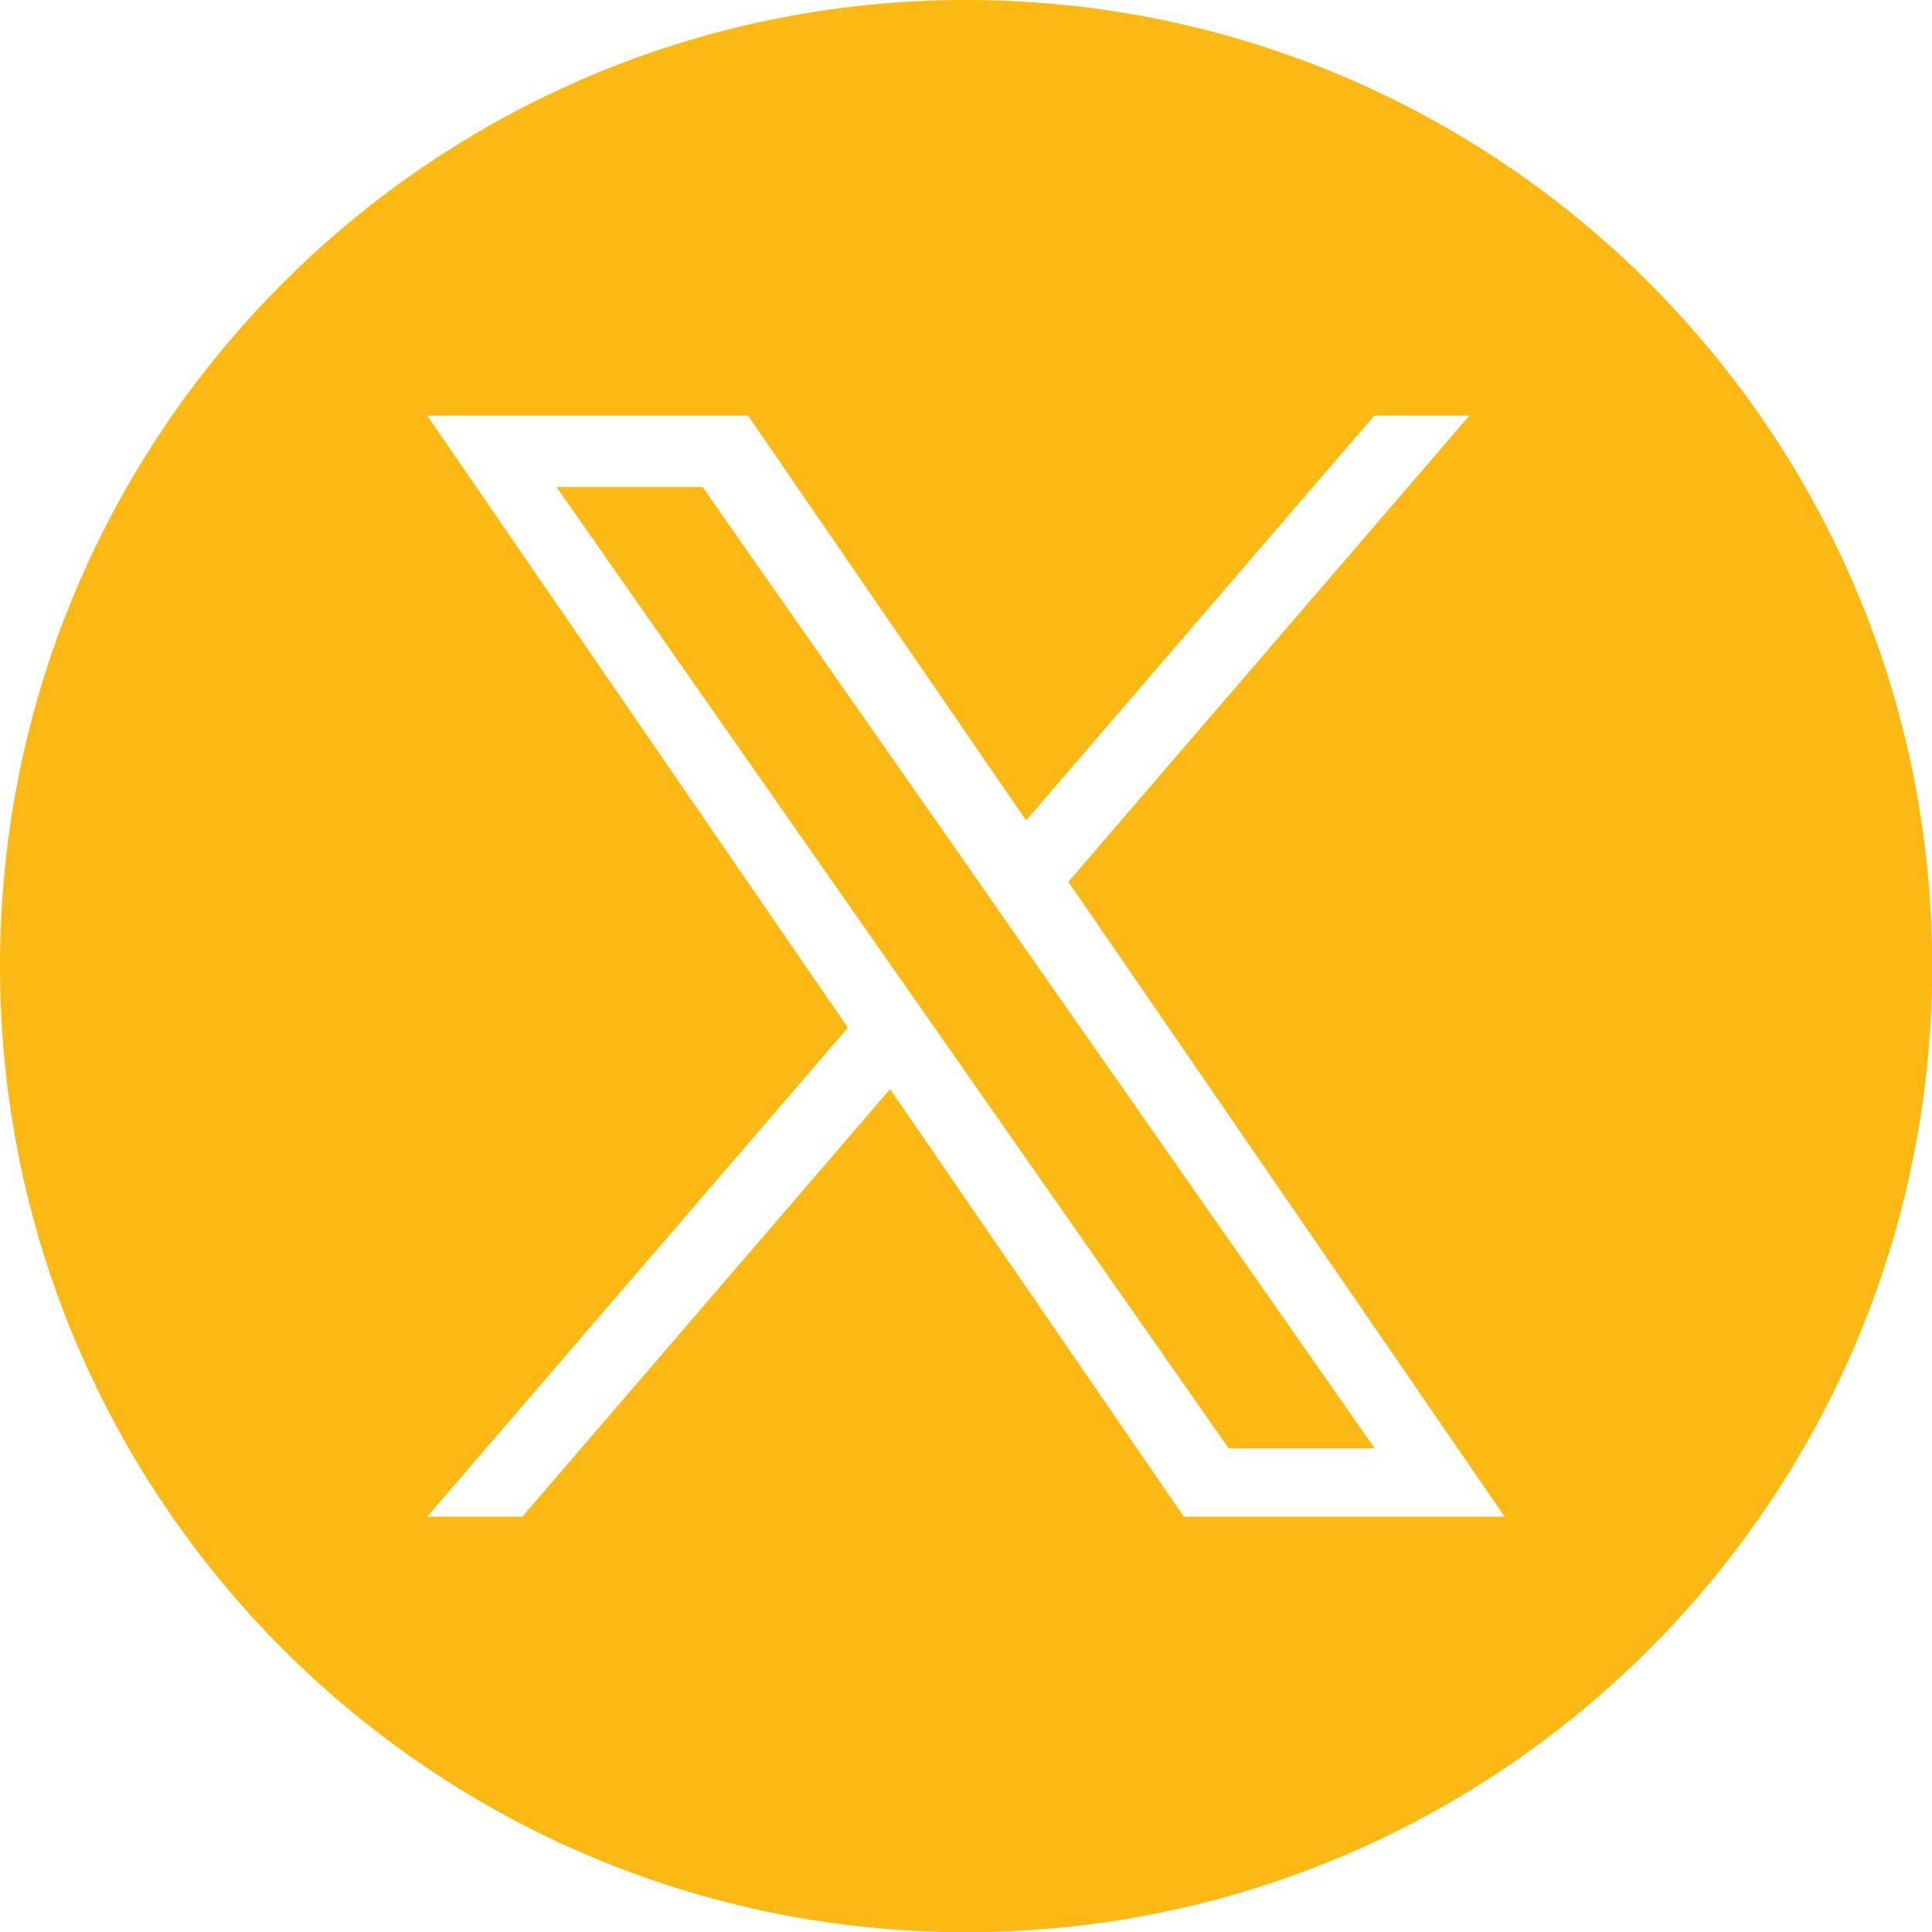
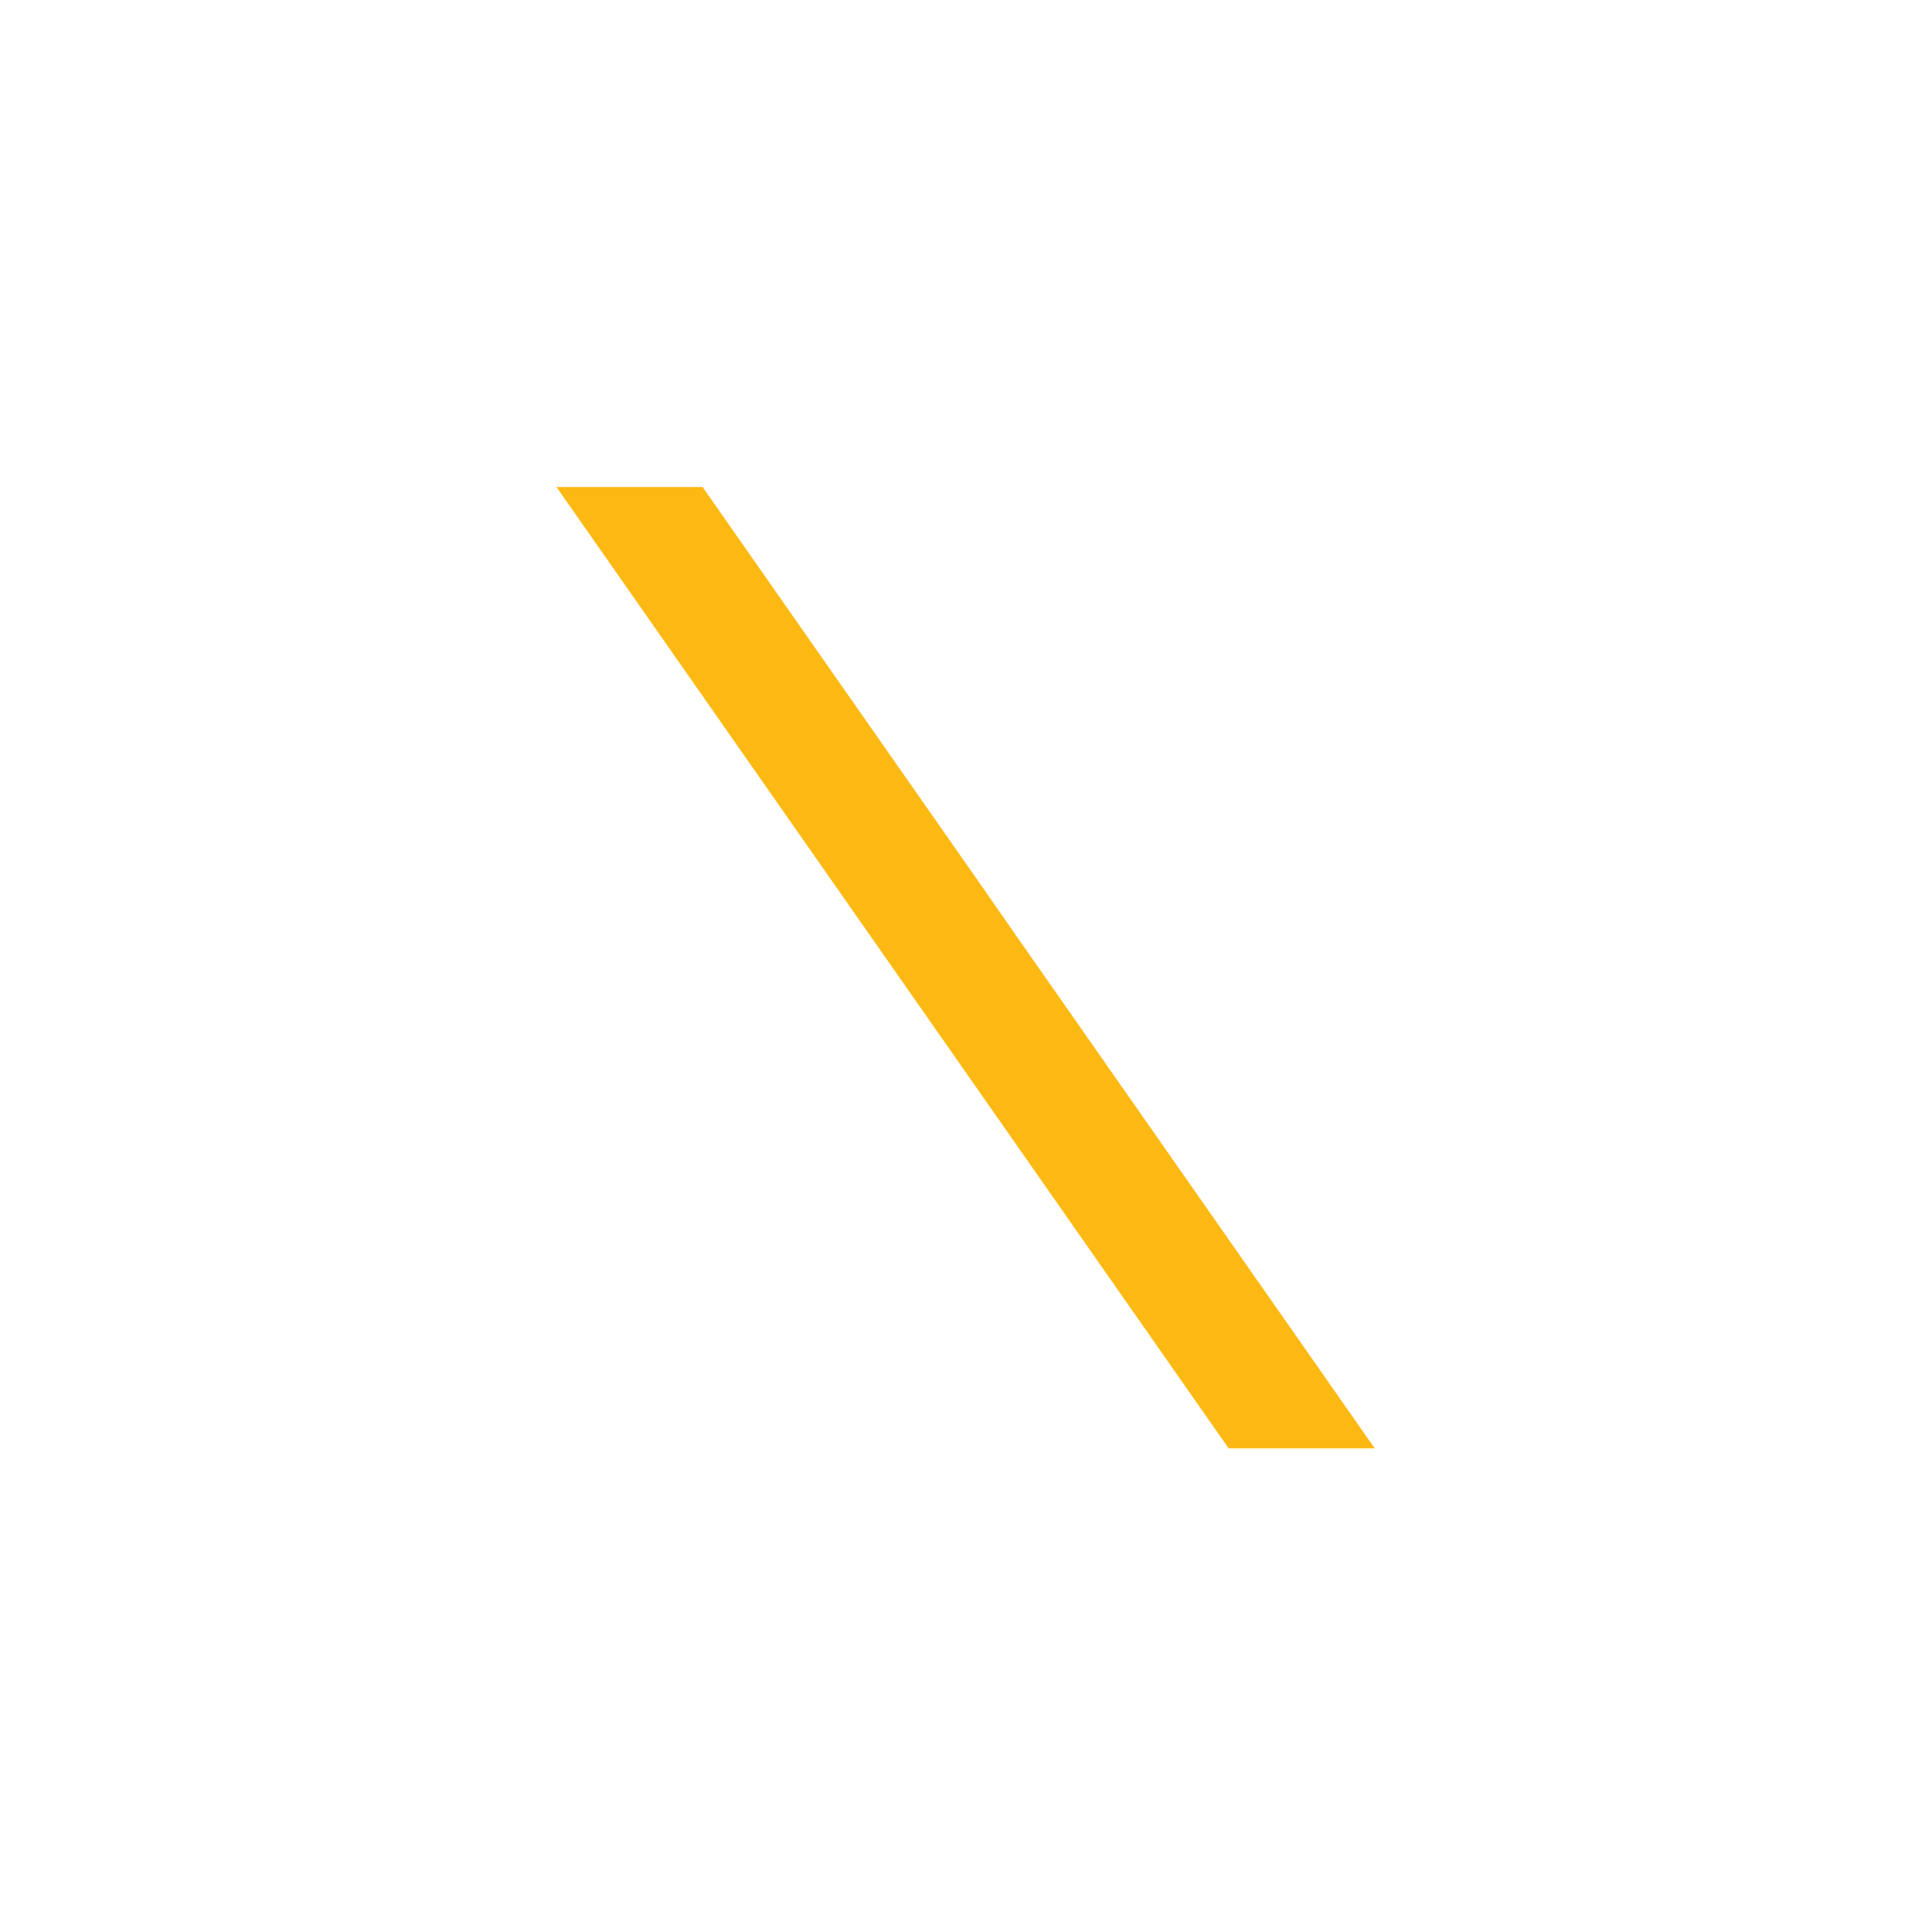
<svg xmlns="http://www.w3.org/2000/svg" id="a" data-name="Layer 1" viewBox="0 0 97.87 97.87">
-   <path d="M48.94,0C21.91,0,0,21.91,0,48.94s21.91,48.94,48.94,48.94,48.94-21.91,48.94-48.94S75.96,0,48.94,0ZM59.97,76.83l-14.88-21.66-18.63,21.66h-4.82l21.31-24.77-21.31-31.01h16.25l14.09,20.51,17.64-20.51h4.82l-20.32,23.62h0l22.1,32.16h-16.25Z" fill="#fdb913" stroke-width="0" />
  <polygon points="49.46 44.5 35.59 24.67 28.19 24.67 45.37 49.24 47.53 52.33 47.53 52.33 62.24 73.37 69.64 73.37 51.61 47.59 49.46 44.5" fill="#fdb913" stroke-width="0" />
</svg>